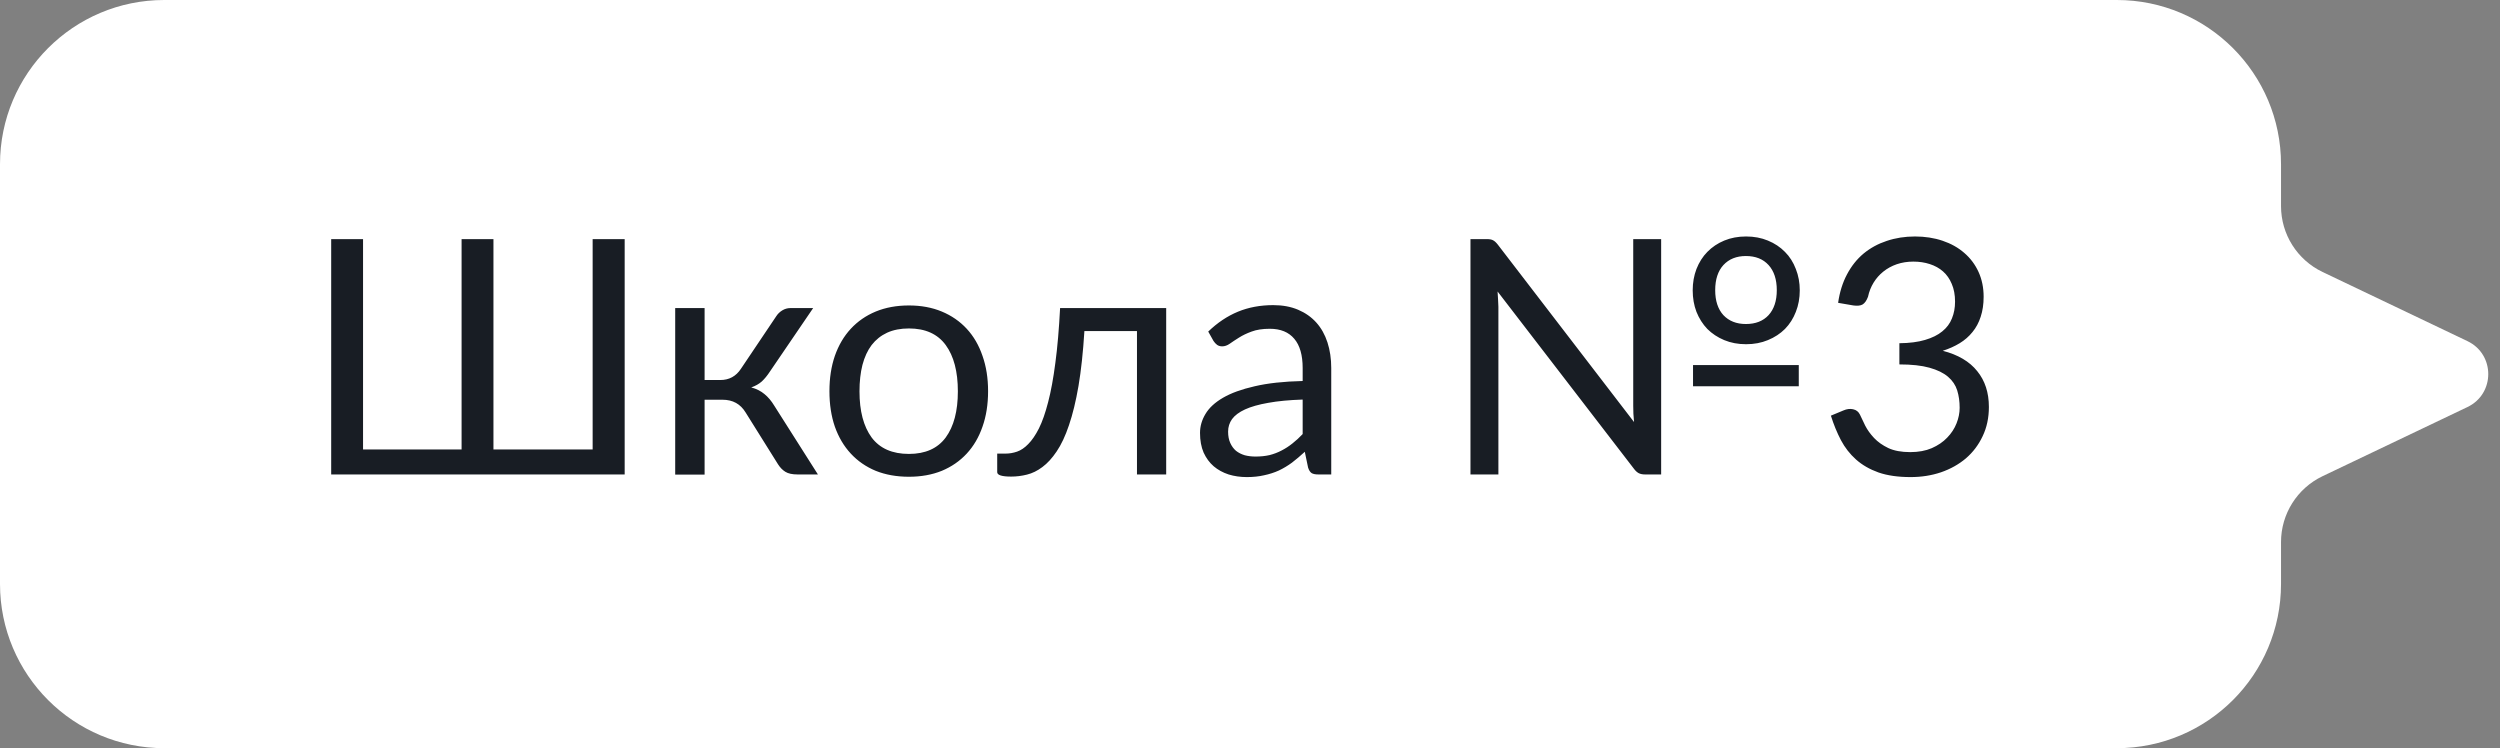
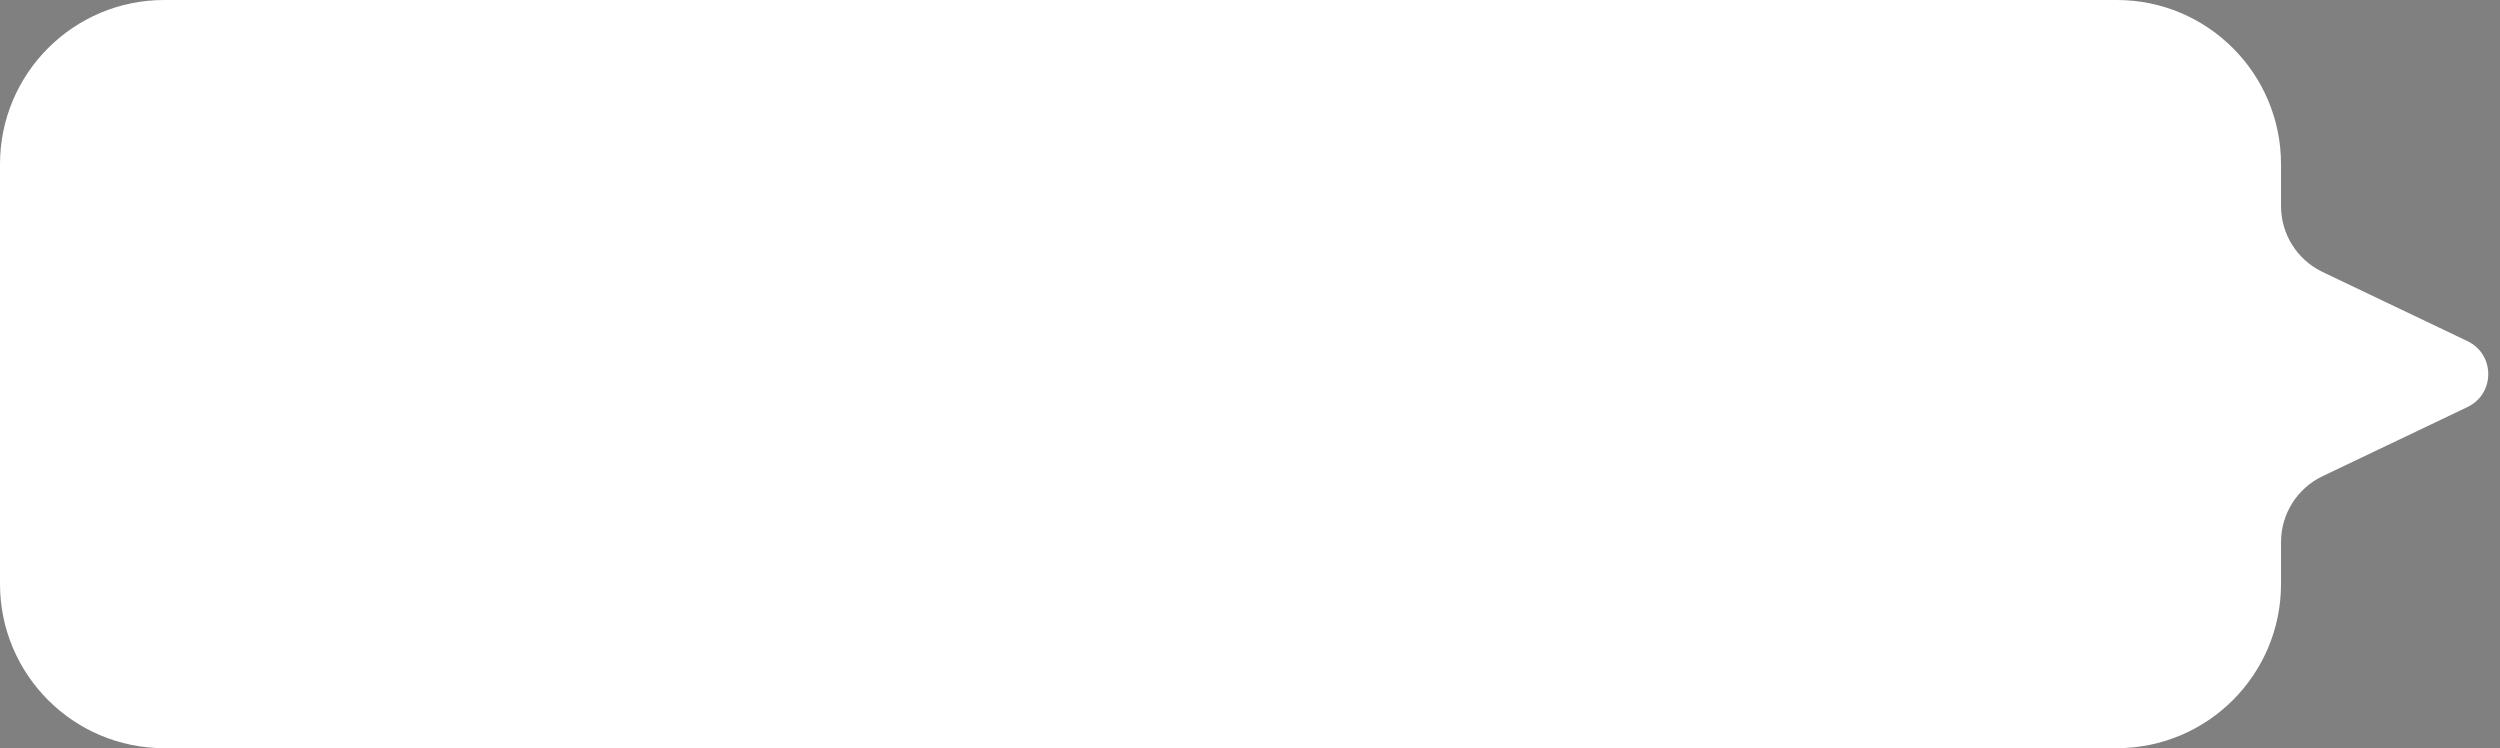
<svg xmlns="http://www.w3.org/2000/svg" width="137" height="41" viewBox="0 0 137 41" fill="none">
  <rect x="0" y="0" width="137" height="41" fill="#808080" stroke="none" />
  <path d="M9 0C4.029 0 0 4.029 0 9V32C0 36.971 4.029 41 9 41H116C120.971 41 125 36.971 125 32V29.705C125 28.163 125.886 26.759 127.277 26.095L135.218 22.305C136.736 21.58 136.736 19.42 135.218 18.695L127.277 14.905C125.886 14.241 125 12.837 125 11.295V9C125 4.029 120.971 0 116 0H9Z" fill="white" />
-   <path d="M34.232 13.103V26H18.149V13.103H19.895V24.632H25.295V13.103H27.041V24.632H32.477V13.103H34.232ZM42.536 17.333C42.62 17.201 42.731 17.093 42.869 17.009C43.007 16.925 43.154 16.883 43.31 16.883H44.561L42.194 20.357C42.05 20.579 41.9 20.762 41.744 20.906C41.588 21.044 41.396 21.152 41.168 21.23C41.456 21.308 41.699 21.431 41.897 21.599C42.095 21.761 42.272 21.971 42.428 22.229L44.822 26H43.706C43.418 26 43.196 25.952 43.04 25.856C42.884 25.76 42.749 25.622 42.635 25.442L40.862 22.607C40.58 22.139 40.157 21.905 39.593 21.905H38.612V26.009H37.001V16.883H38.612V20.825H39.476C39.956 20.825 40.331 20.621 40.601 20.213L42.536 17.333ZM49.809 16.739C50.475 16.739 51.075 16.85 51.609 17.072C52.143 17.294 52.599 17.609 52.977 18.017C53.355 18.425 53.643 18.92 53.841 19.502C54.045 20.078 54.147 20.723 54.147 21.437C54.147 22.157 54.045 22.805 53.841 23.381C53.643 23.957 53.355 24.449 52.977 24.857C52.599 25.265 52.143 25.58 51.609 25.802C51.075 26.018 50.475 26.126 49.809 26.126C49.137 26.126 48.531 26.018 47.991 25.802C47.457 25.58 47.001 25.265 46.623 24.857C46.245 24.449 45.954 23.957 45.75 23.381C45.552 22.805 45.453 22.157 45.453 21.437C45.453 20.723 45.552 20.078 45.75 19.502C45.954 18.92 46.245 18.425 46.623 18.017C47.001 17.609 47.457 17.294 47.991 17.072C48.531 16.85 49.137 16.739 49.809 16.739ZM49.809 24.875C50.709 24.875 51.381 24.575 51.825 23.975C52.269 23.369 52.491 22.526 52.491 21.446C52.491 20.36 52.269 19.514 51.825 18.908C51.381 18.302 50.709 17.999 49.809 17.999C49.353 17.999 48.954 18.077 48.612 18.233C48.276 18.389 47.994 18.614 47.766 18.908C47.544 19.202 47.376 19.565 47.262 19.997C47.154 20.423 47.1 20.906 47.1 21.446C47.1 22.526 47.322 23.369 47.766 23.975C48.216 24.575 48.897 24.875 49.809 24.875ZM63.907 26H62.306V18.143H59.425C59.353 19.301 59.245 20.303 59.102 21.149C58.958 21.989 58.783 22.706 58.58 23.3C58.382 23.888 58.157 24.368 57.904 24.74C57.658 25.106 57.398 25.391 57.121 25.595C56.852 25.799 56.569 25.937 56.276 26.009C55.987 26.081 55.7 26.117 55.411 26.117C54.901 26.117 54.647 26.036 54.647 25.874V24.857H55.114C55.319 24.857 55.526 24.821 55.736 24.749C55.946 24.677 56.15 24.539 56.347 24.335C56.551 24.131 56.746 23.846 56.932 23.48C57.118 23.108 57.286 22.628 57.437 22.04C57.593 21.446 57.724 20.729 57.833 19.889C57.947 19.043 58.033 18.041 58.093 16.883H63.907V26ZM71.386 21.896C70.648 21.92 70.018 21.98 69.496 22.076C68.98 22.166 68.557 22.286 68.227 22.436C67.903 22.586 67.666 22.763 67.516 22.967C67.372 23.171 67.3 23.399 67.3 23.651C67.3 23.891 67.339 24.098 67.417 24.272C67.495 24.446 67.6 24.59 67.732 24.704C67.87 24.812 68.029 24.893 68.209 24.947C68.395 24.995 68.593 25.019 68.803 25.019C69.085 25.019 69.343 24.992 69.577 24.938C69.811 24.878 70.03 24.794 70.234 24.686C70.444 24.578 70.642 24.449 70.828 24.299C71.02 24.149 71.206 23.978 71.386 23.786V21.896ZM66.211 18.17C66.715 17.684 67.258 17.321 67.84 17.081C68.422 16.841 69.067 16.721 69.775 16.721C70.285 16.721 70.738 16.805 71.134 16.973C71.53 17.141 71.863 17.375 72.133 17.675C72.403 17.975 72.607 18.338 72.745 18.764C72.883 19.19 72.952 19.658 72.952 20.168V26H72.241C72.085 26 71.965 25.976 71.881 25.928C71.797 25.874 71.731 25.772 71.683 25.622L71.503 24.758C71.263 24.98 71.029 25.178 70.801 25.352C70.573 25.52 70.333 25.664 70.081 25.784C69.829 25.898 69.559 25.985 69.271 26.045C68.989 26.111 68.674 26.144 68.326 26.144C67.972 26.144 67.639 26.096 67.327 26C67.015 25.898 66.742 25.748 66.508 25.55C66.28 25.352 66.097 25.103 65.959 24.803C65.827 24.497 65.761 24.137 65.761 23.723C65.761 23.363 65.86 23.018 66.058 22.688C66.256 22.352 66.577 22.055 67.021 21.797C67.465 21.539 68.044 21.329 68.758 21.167C69.472 20.999 70.348 20.903 71.386 20.879V20.168C71.386 19.46 71.233 18.926 70.927 18.566C70.621 18.2 70.174 18.017 69.586 18.017C69.19 18.017 68.857 18.068 68.587 18.17C68.323 18.266 68.092 18.377 67.894 18.503C67.702 18.623 67.534 18.734 67.39 18.836C67.252 18.932 67.114 18.98 66.976 18.98C66.868 18.98 66.775 18.953 66.697 18.899C66.619 18.839 66.553 18.767 66.499 18.683L66.211 18.17ZM89.501 13.103H91.031V26H90.15C90.011 26 89.894 25.976 89.799 25.928C89.709 25.88 89.621 25.799 89.537 25.685L82.067 15.974C82.079 16.124 82.088 16.271 82.094 16.415C82.106 16.559 82.112 16.691 82.112 16.811V26H80.582V13.103H81.474C81.629 13.103 81.743 13.124 81.816 13.166C81.894 13.202 81.981 13.28 82.076 13.4L89.546 23.129C89.534 22.973 89.522 22.82 89.51 22.67C89.504 22.514 89.501 22.37 89.501 22.238V13.103ZM95.675 14.03C95.159 14.03 94.749 14.195 94.442 14.525C94.142 14.855 93.993 15.314 93.993 15.902C93.993 16.484 94.142 16.94 94.442 17.27C94.749 17.594 95.159 17.756 95.675 17.756C96.204 17.756 96.618 17.594 96.918 17.27C97.218 16.94 97.368 16.484 97.368 15.902C97.368 15.314 97.218 14.855 96.918 14.525C96.618 14.195 96.204 14.03 95.675 14.03ZM95.684 18.863C95.246 18.863 94.847 18.788 94.487 18.638C94.127 18.488 93.819 18.284 93.561 18.026C93.308 17.762 93.111 17.45 92.966 17.09C92.829 16.73 92.76 16.337 92.76 15.911C92.76 15.491 92.829 15.101 92.966 14.741C93.111 14.375 93.308 14.063 93.561 13.805C93.819 13.541 94.127 13.334 94.487 13.184C94.847 13.034 95.246 12.959 95.684 12.959C96.123 12.959 96.522 13.034 96.882 13.184C97.248 13.334 97.559 13.541 97.817 13.805C98.076 14.063 98.273 14.375 98.412 14.741C98.555 15.101 98.627 15.491 98.627 15.911C98.627 16.337 98.555 16.73 98.412 17.09C98.273 17.45 98.076 17.762 97.817 18.026C97.559 18.284 97.248 18.488 96.882 18.638C96.522 18.788 96.123 18.863 95.684 18.863ZM92.778 20.006H98.573V21.167H92.778V20.006ZM100.729 16.595C100.813 16.007 100.975 15.488 101.215 15.038C101.455 14.582 101.758 14.201 102.124 13.895C102.496 13.589 102.919 13.358 103.393 13.202C103.873 13.04 104.389 12.959 104.941 12.959C105.487 12.959 105.991 13.037 106.453 13.193C106.915 13.349 107.311 13.571 107.641 13.859C107.977 14.147 108.238 14.495 108.424 14.903C108.61 15.311 108.703 15.764 108.703 16.262C108.703 16.67 108.649 17.036 108.541 17.36C108.439 17.678 108.289 17.957 108.091 18.197C107.899 18.437 107.665 18.641 107.389 18.809C107.113 18.977 106.804 19.115 106.462 19.223C107.302 19.439 107.932 19.811 108.352 20.339C108.778 20.861 108.991 21.515 108.991 22.301C108.991 22.895 108.877 23.429 108.649 23.903C108.427 24.377 108.121 24.782 107.731 25.118C107.341 25.448 106.885 25.703 106.363 25.883C105.847 26.057 105.292 26.144 104.698 26.144C104.014 26.144 103.429 26.06 102.943 25.892C102.457 25.718 102.046 25.481 101.71 25.181C101.374 24.881 101.098 24.527 100.882 24.119C100.666 23.705 100.483 23.258 100.333 22.778L101.026 22.49C101.206 22.412 101.38 22.391 101.548 22.427C101.722 22.463 101.848 22.562 101.926 22.724C102.004 22.892 102.1 23.093 102.214 23.327C102.334 23.561 102.496 23.786 102.7 24.002C102.904 24.218 103.162 24.401 103.474 24.551C103.792 24.701 104.194 24.776 104.68 24.776C105.13 24.776 105.523 24.704 105.859 24.56C106.201 24.41 106.483 24.218 106.705 23.984C106.933 23.75 107.104 23.489 107.218 23.201C107.332 22.913 107.389 22.628 107.389 22.346C107.389 21.998 107.344 21.68 107.254 21.392C107.164 21.104 106.996 20.855 106.75 20.645C106.504 20.435 106.165 20.27 105.733 20.15C105.307 20.03 104.758 19.97 104.086 19.97V18.809C104.638 18.803 105.106 18.743 105.49 18.629C105.88 18.515 106.195 18.359 106.435 18.161C106.681 17.963 106.858 17.726 106.966 17.45C107.08 17.174 107.137 16.868 107.137 16.532C107.137 16.16 107.077 15.836 106.957 15.56C106.843 15.284 106.684 15.056 106.48 14.876C106.276 14.696 106.033 14.561 105.751 14.471C105.475 14.381 105.175 14.336 104.851 14.336C104.527 14.336 104.224 14.384 103.942 14.48C103.666 14.576 103.42 14.711 103.204 14.885C102.994 15.053 102.817 15.254 102.673 15.488C102.529 15.722 102.427 15.98 102.367 16.262C102.289 16.472 102.19 16.613 102.07 16.685C101.956 16.751 101.788 16.769 101.566 16.739L100.729 16.595Z" fill="#181D24" />
</svg>